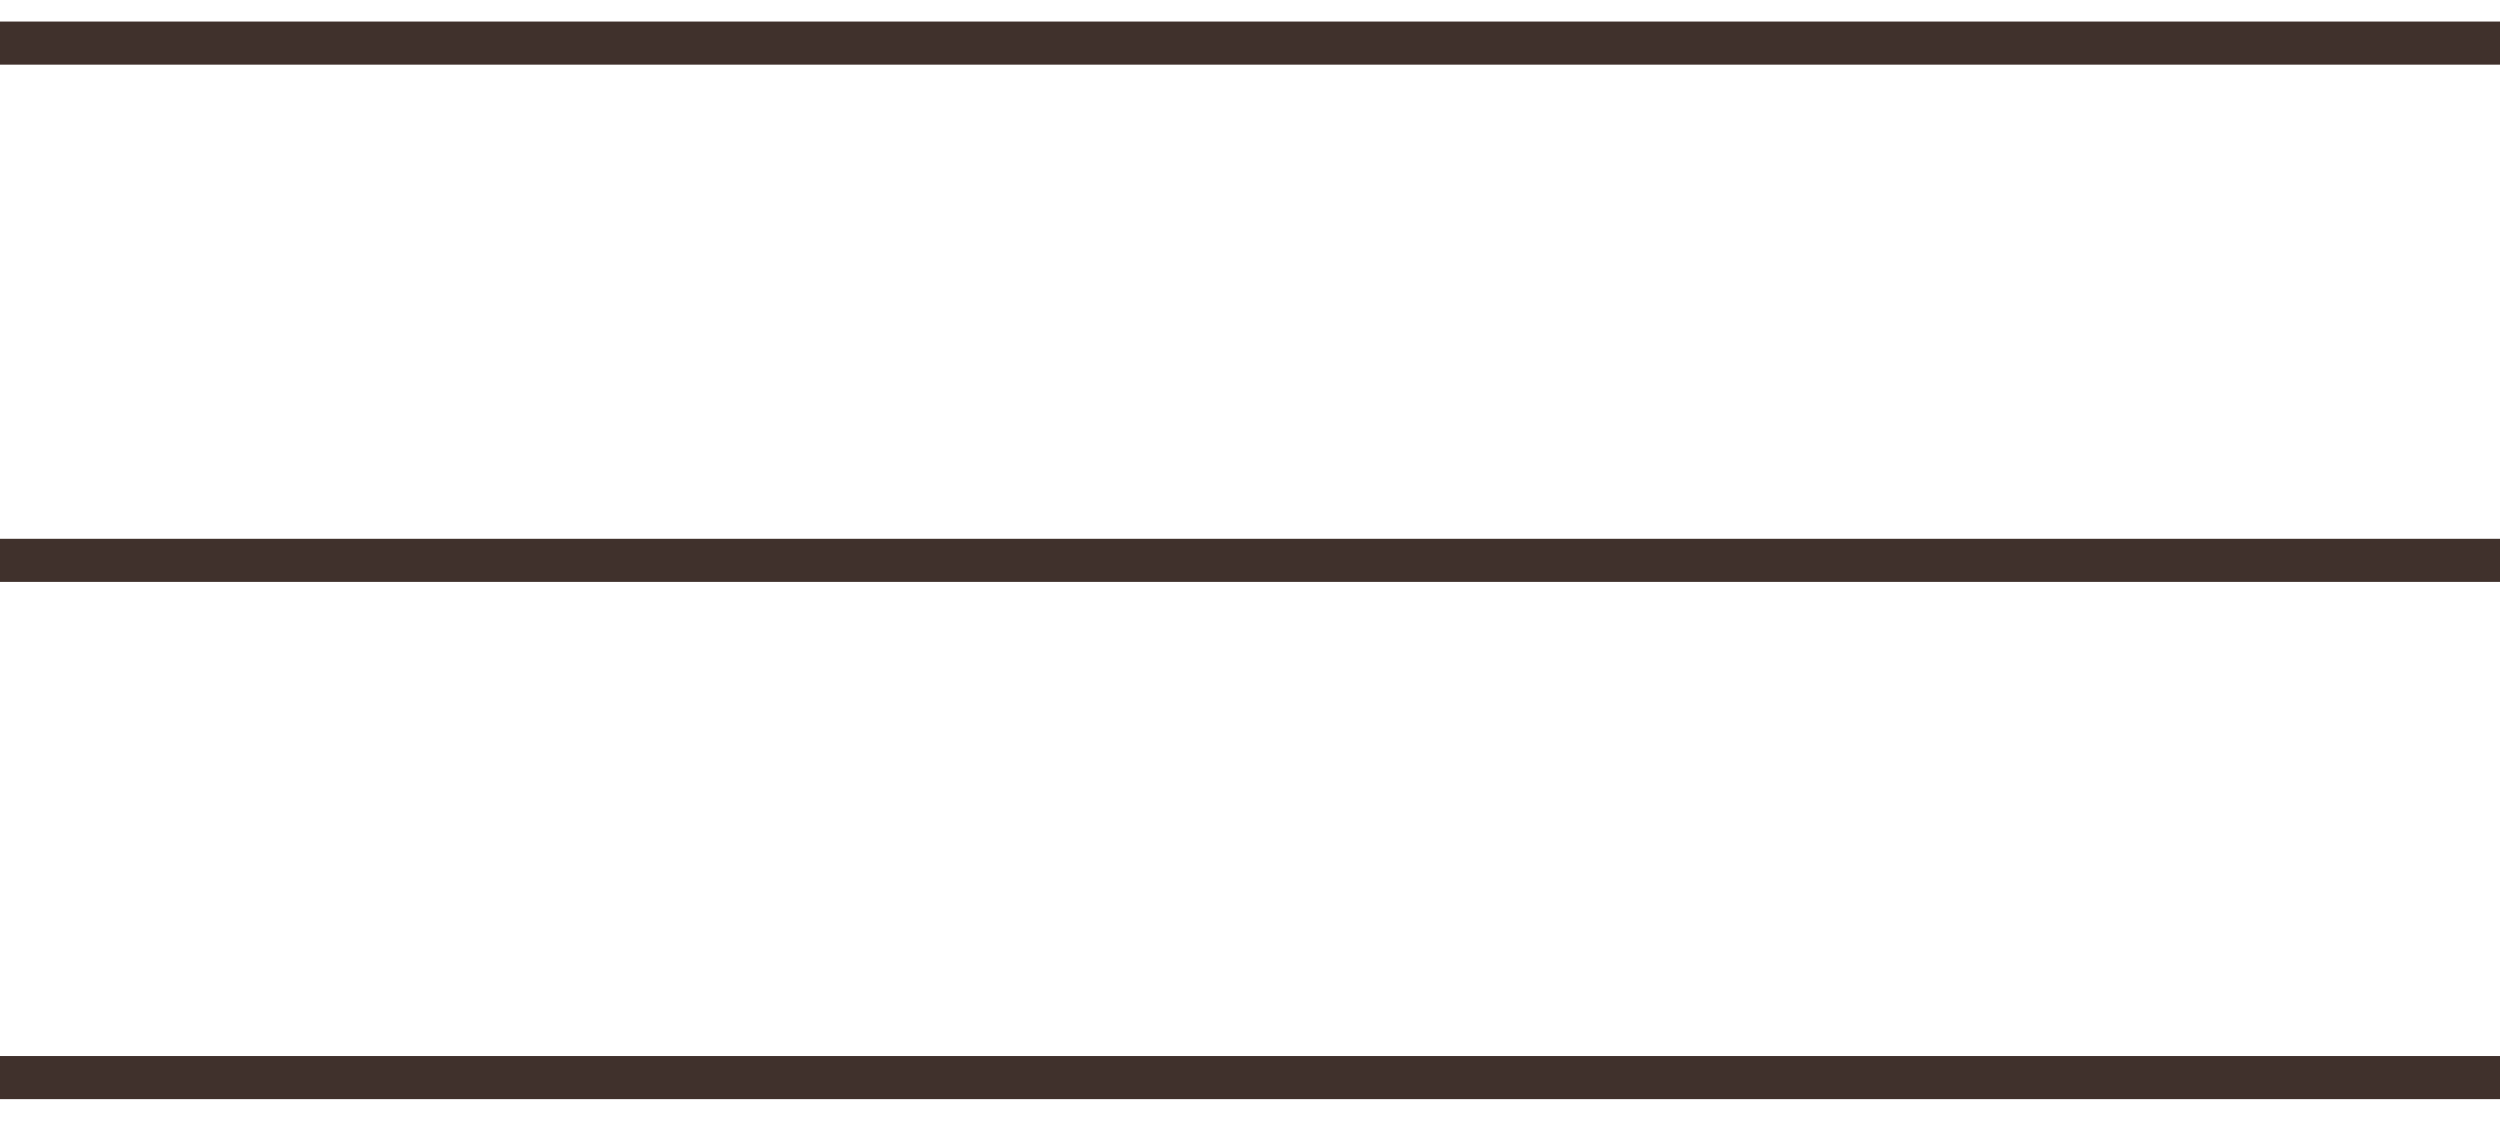
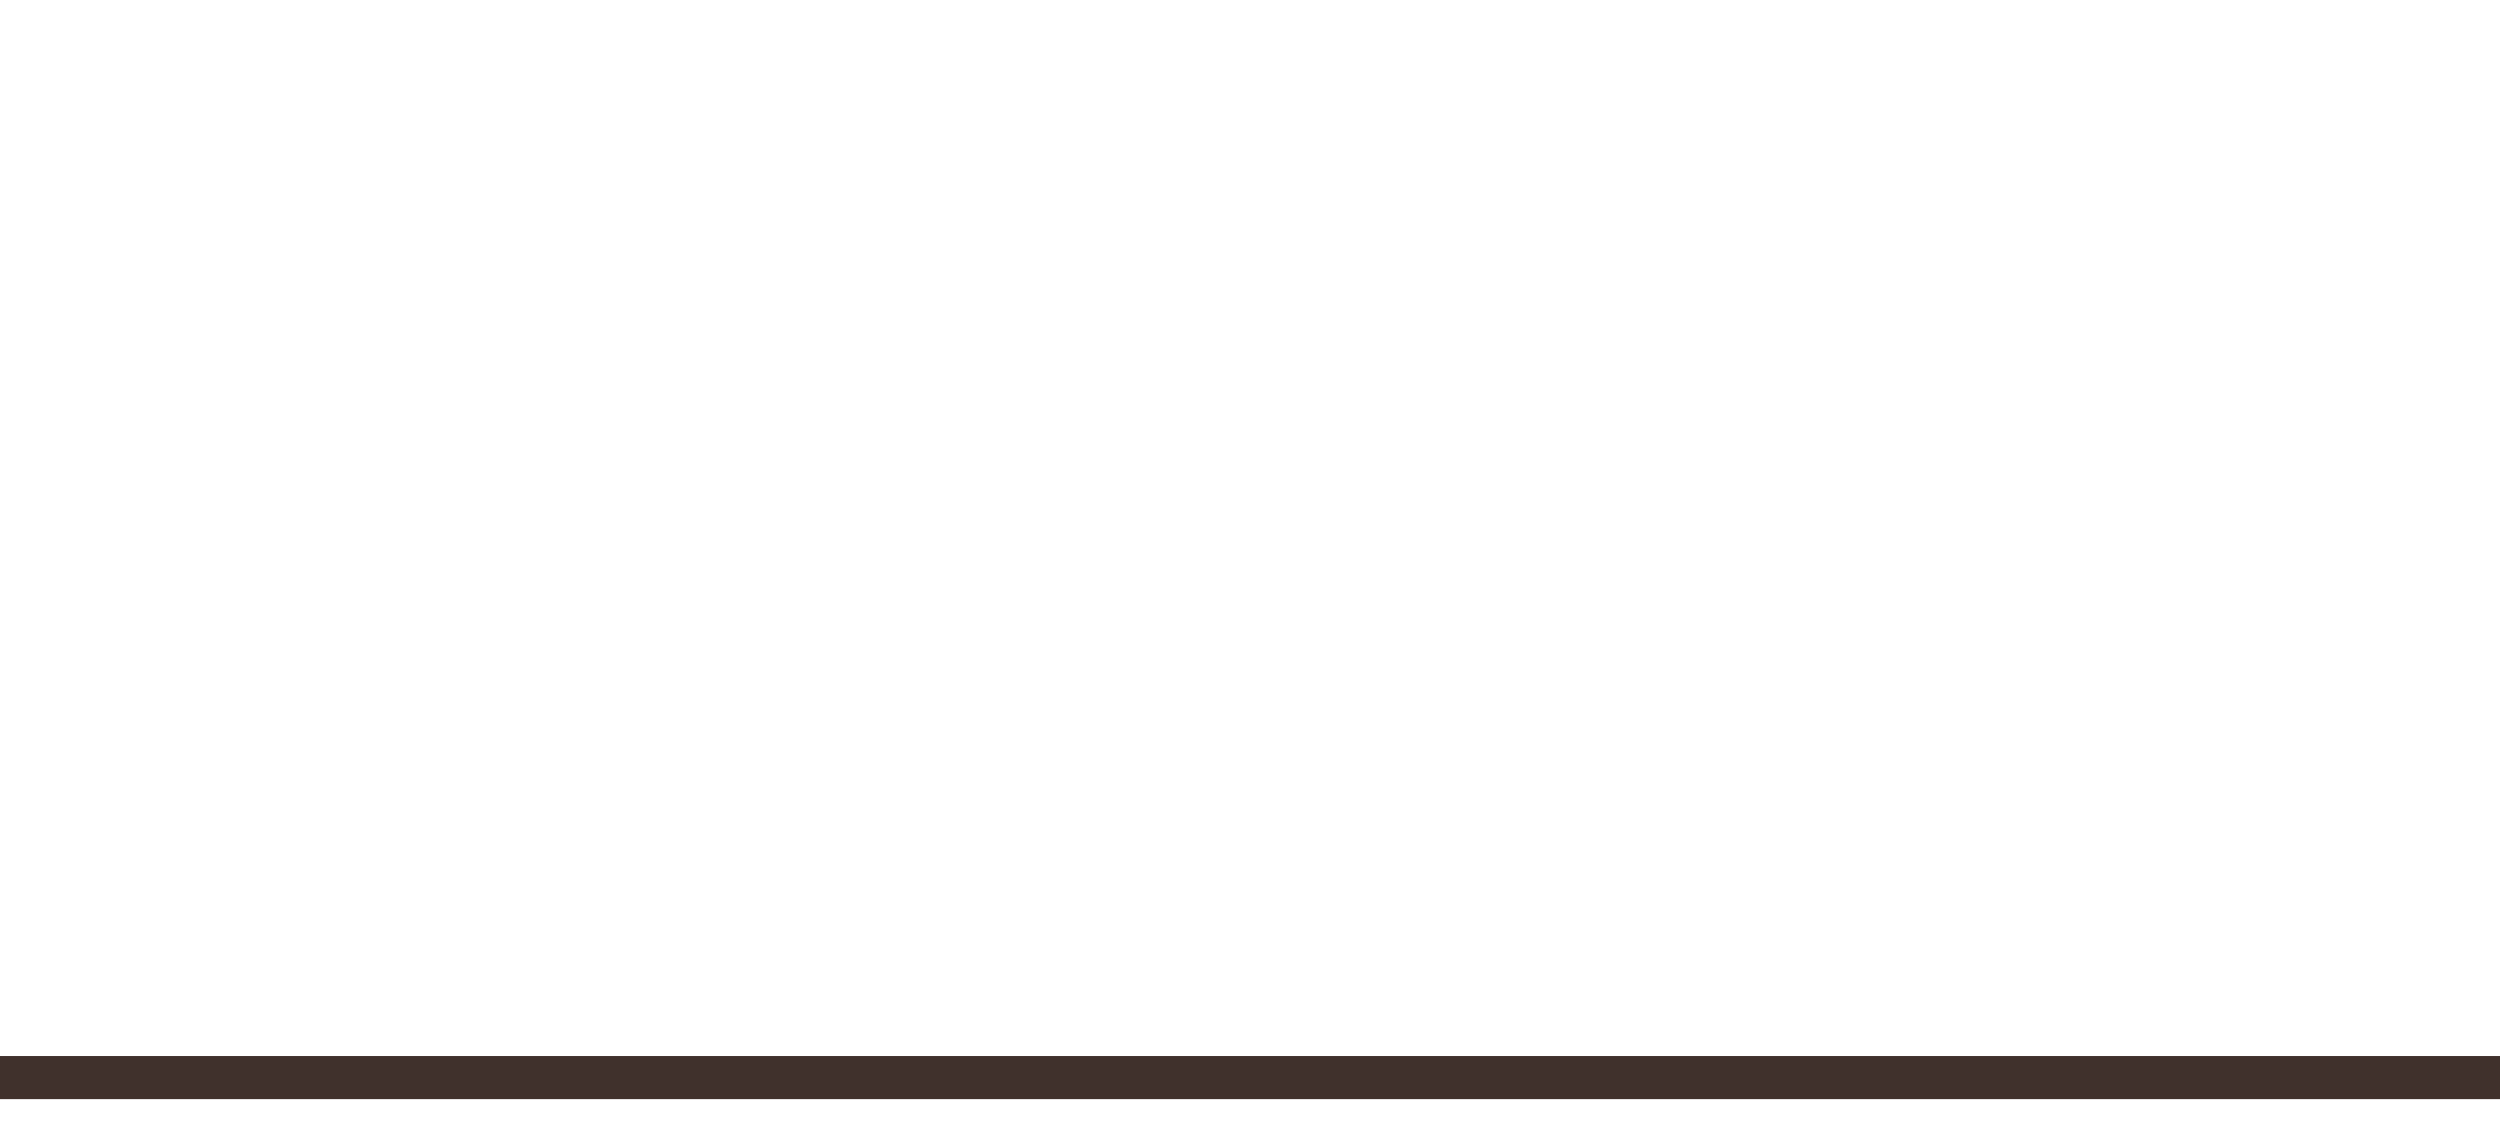
<svg xmlns="http://www.w3.org/2000/svg" width="58" height="26" viewBox="0 0 58 26" fill="none">
-   <path d="M0 1L58 1" stroke="#40312C" />
-   <path d="M0 13L58 13" stroke="#40312C" />
  <path d="M0 25L58 25" stroke="#40312C" />
</svg>